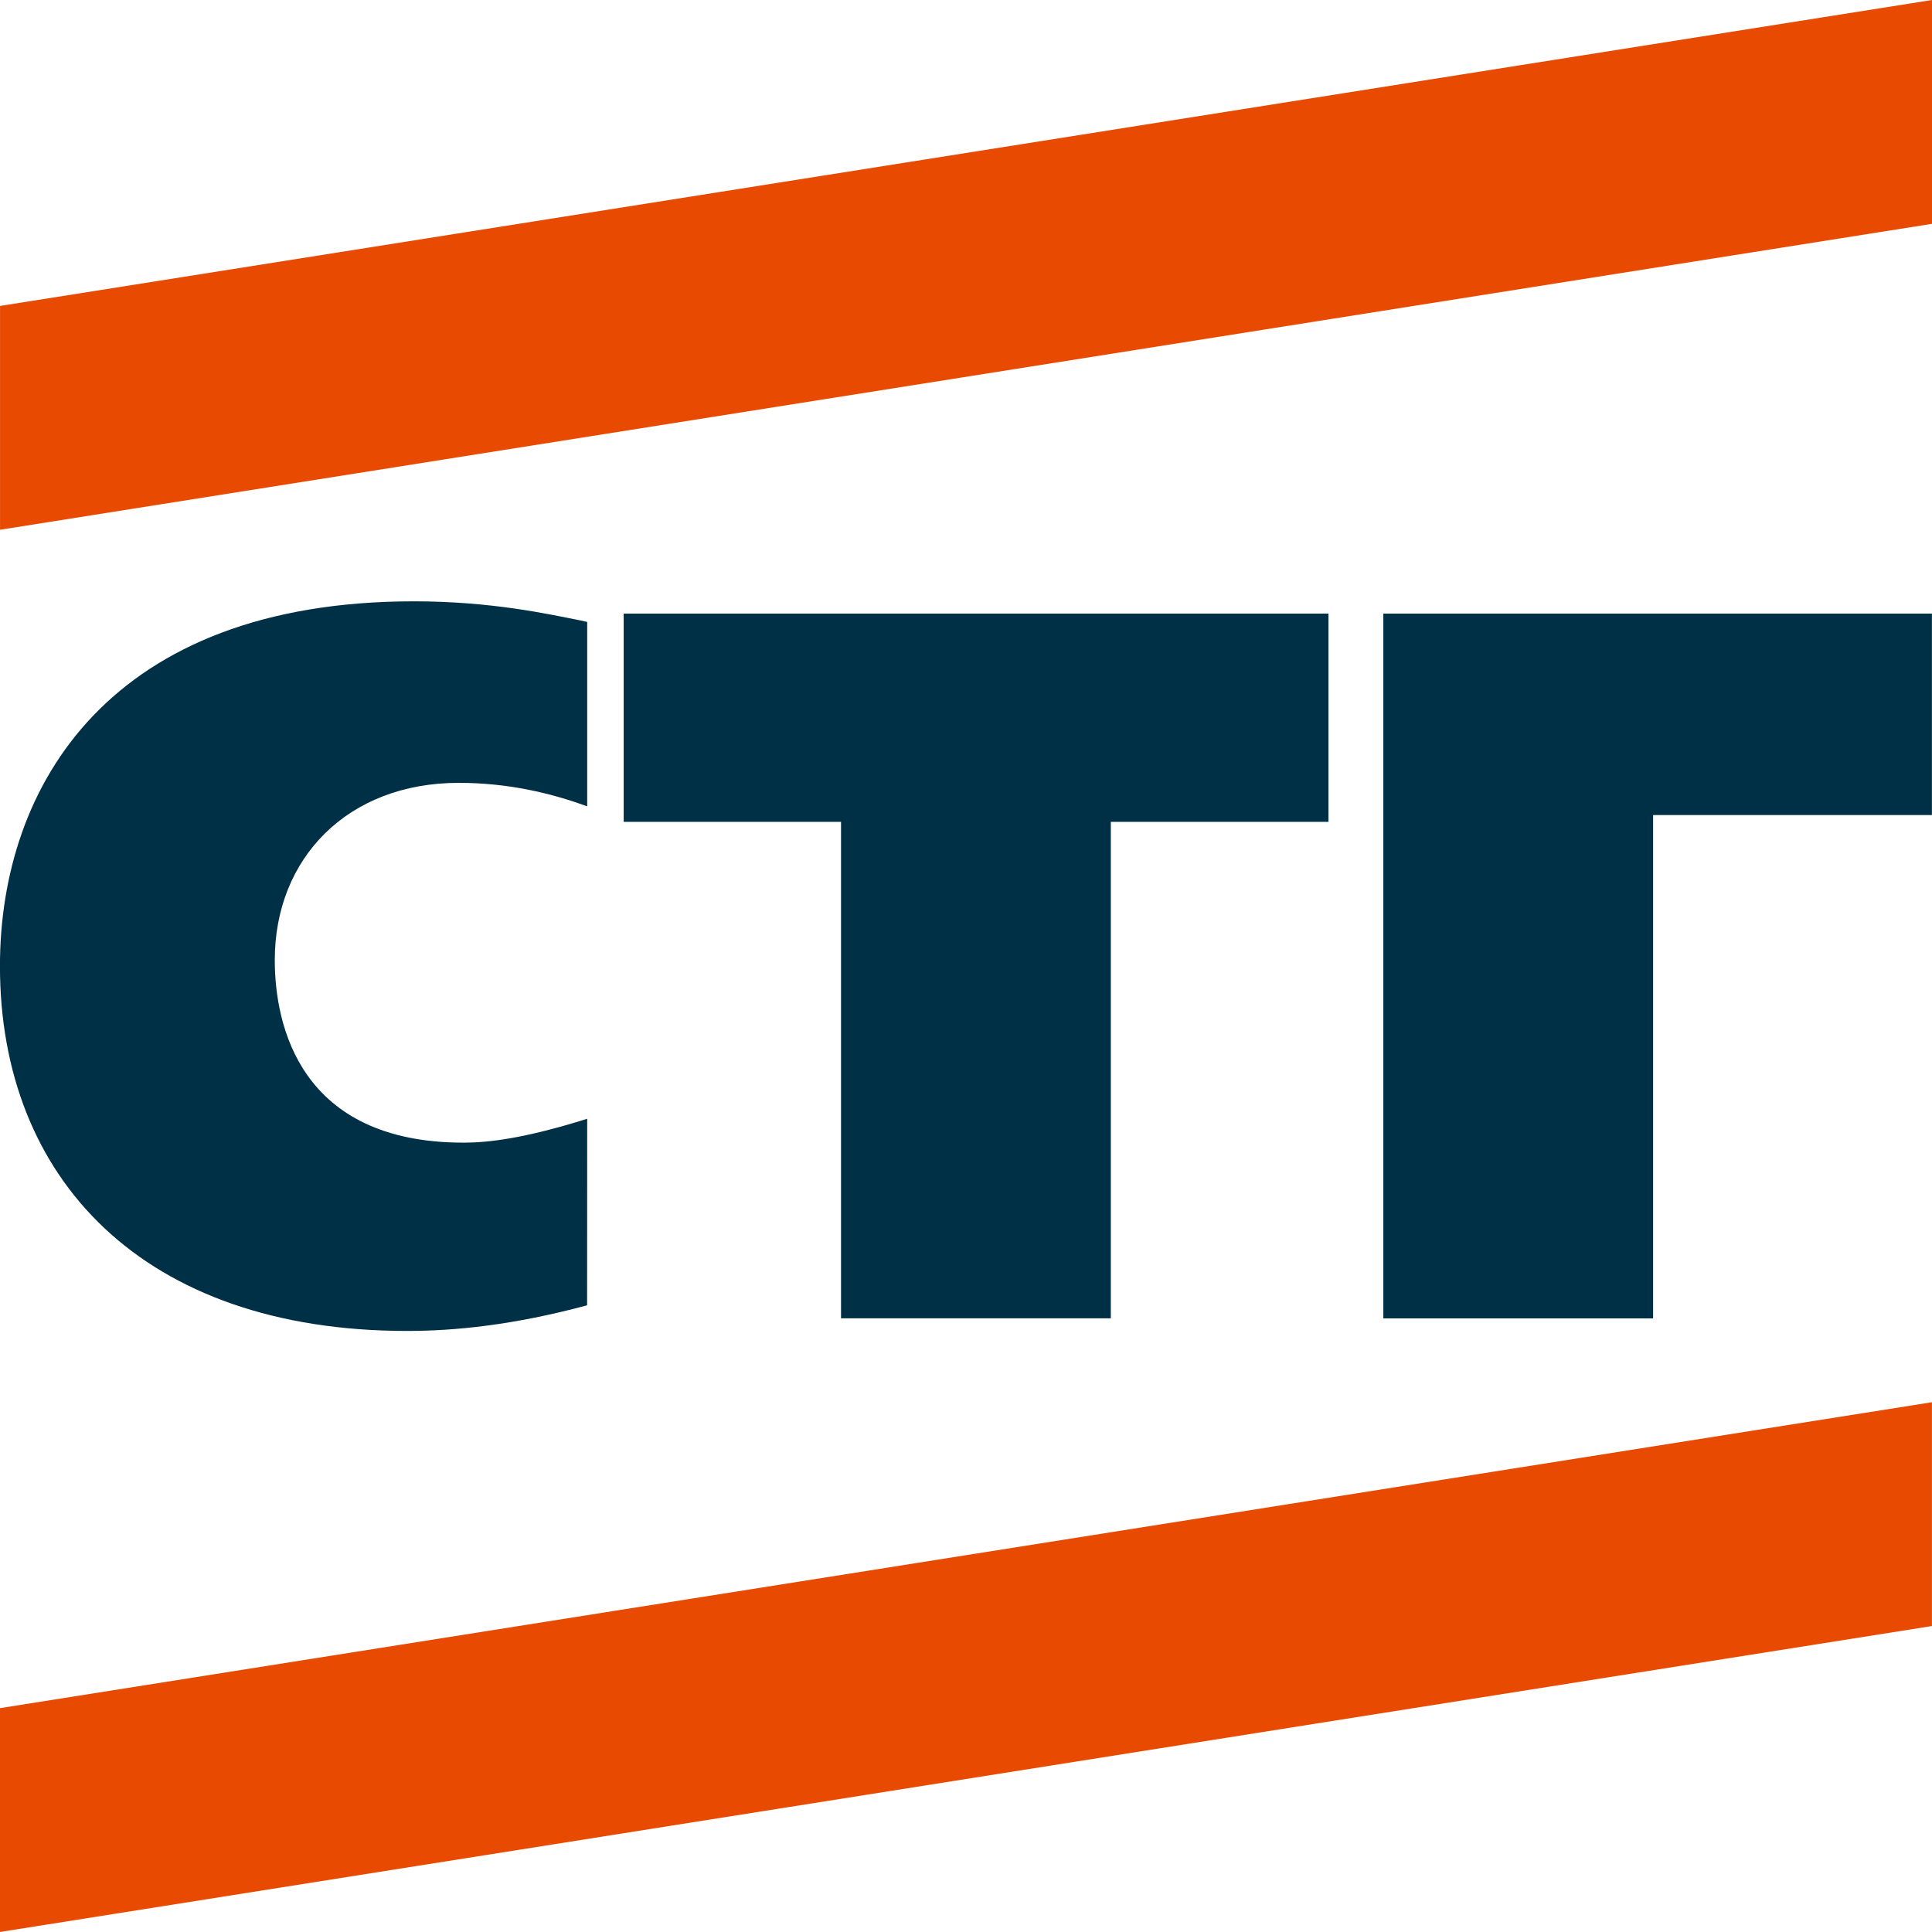
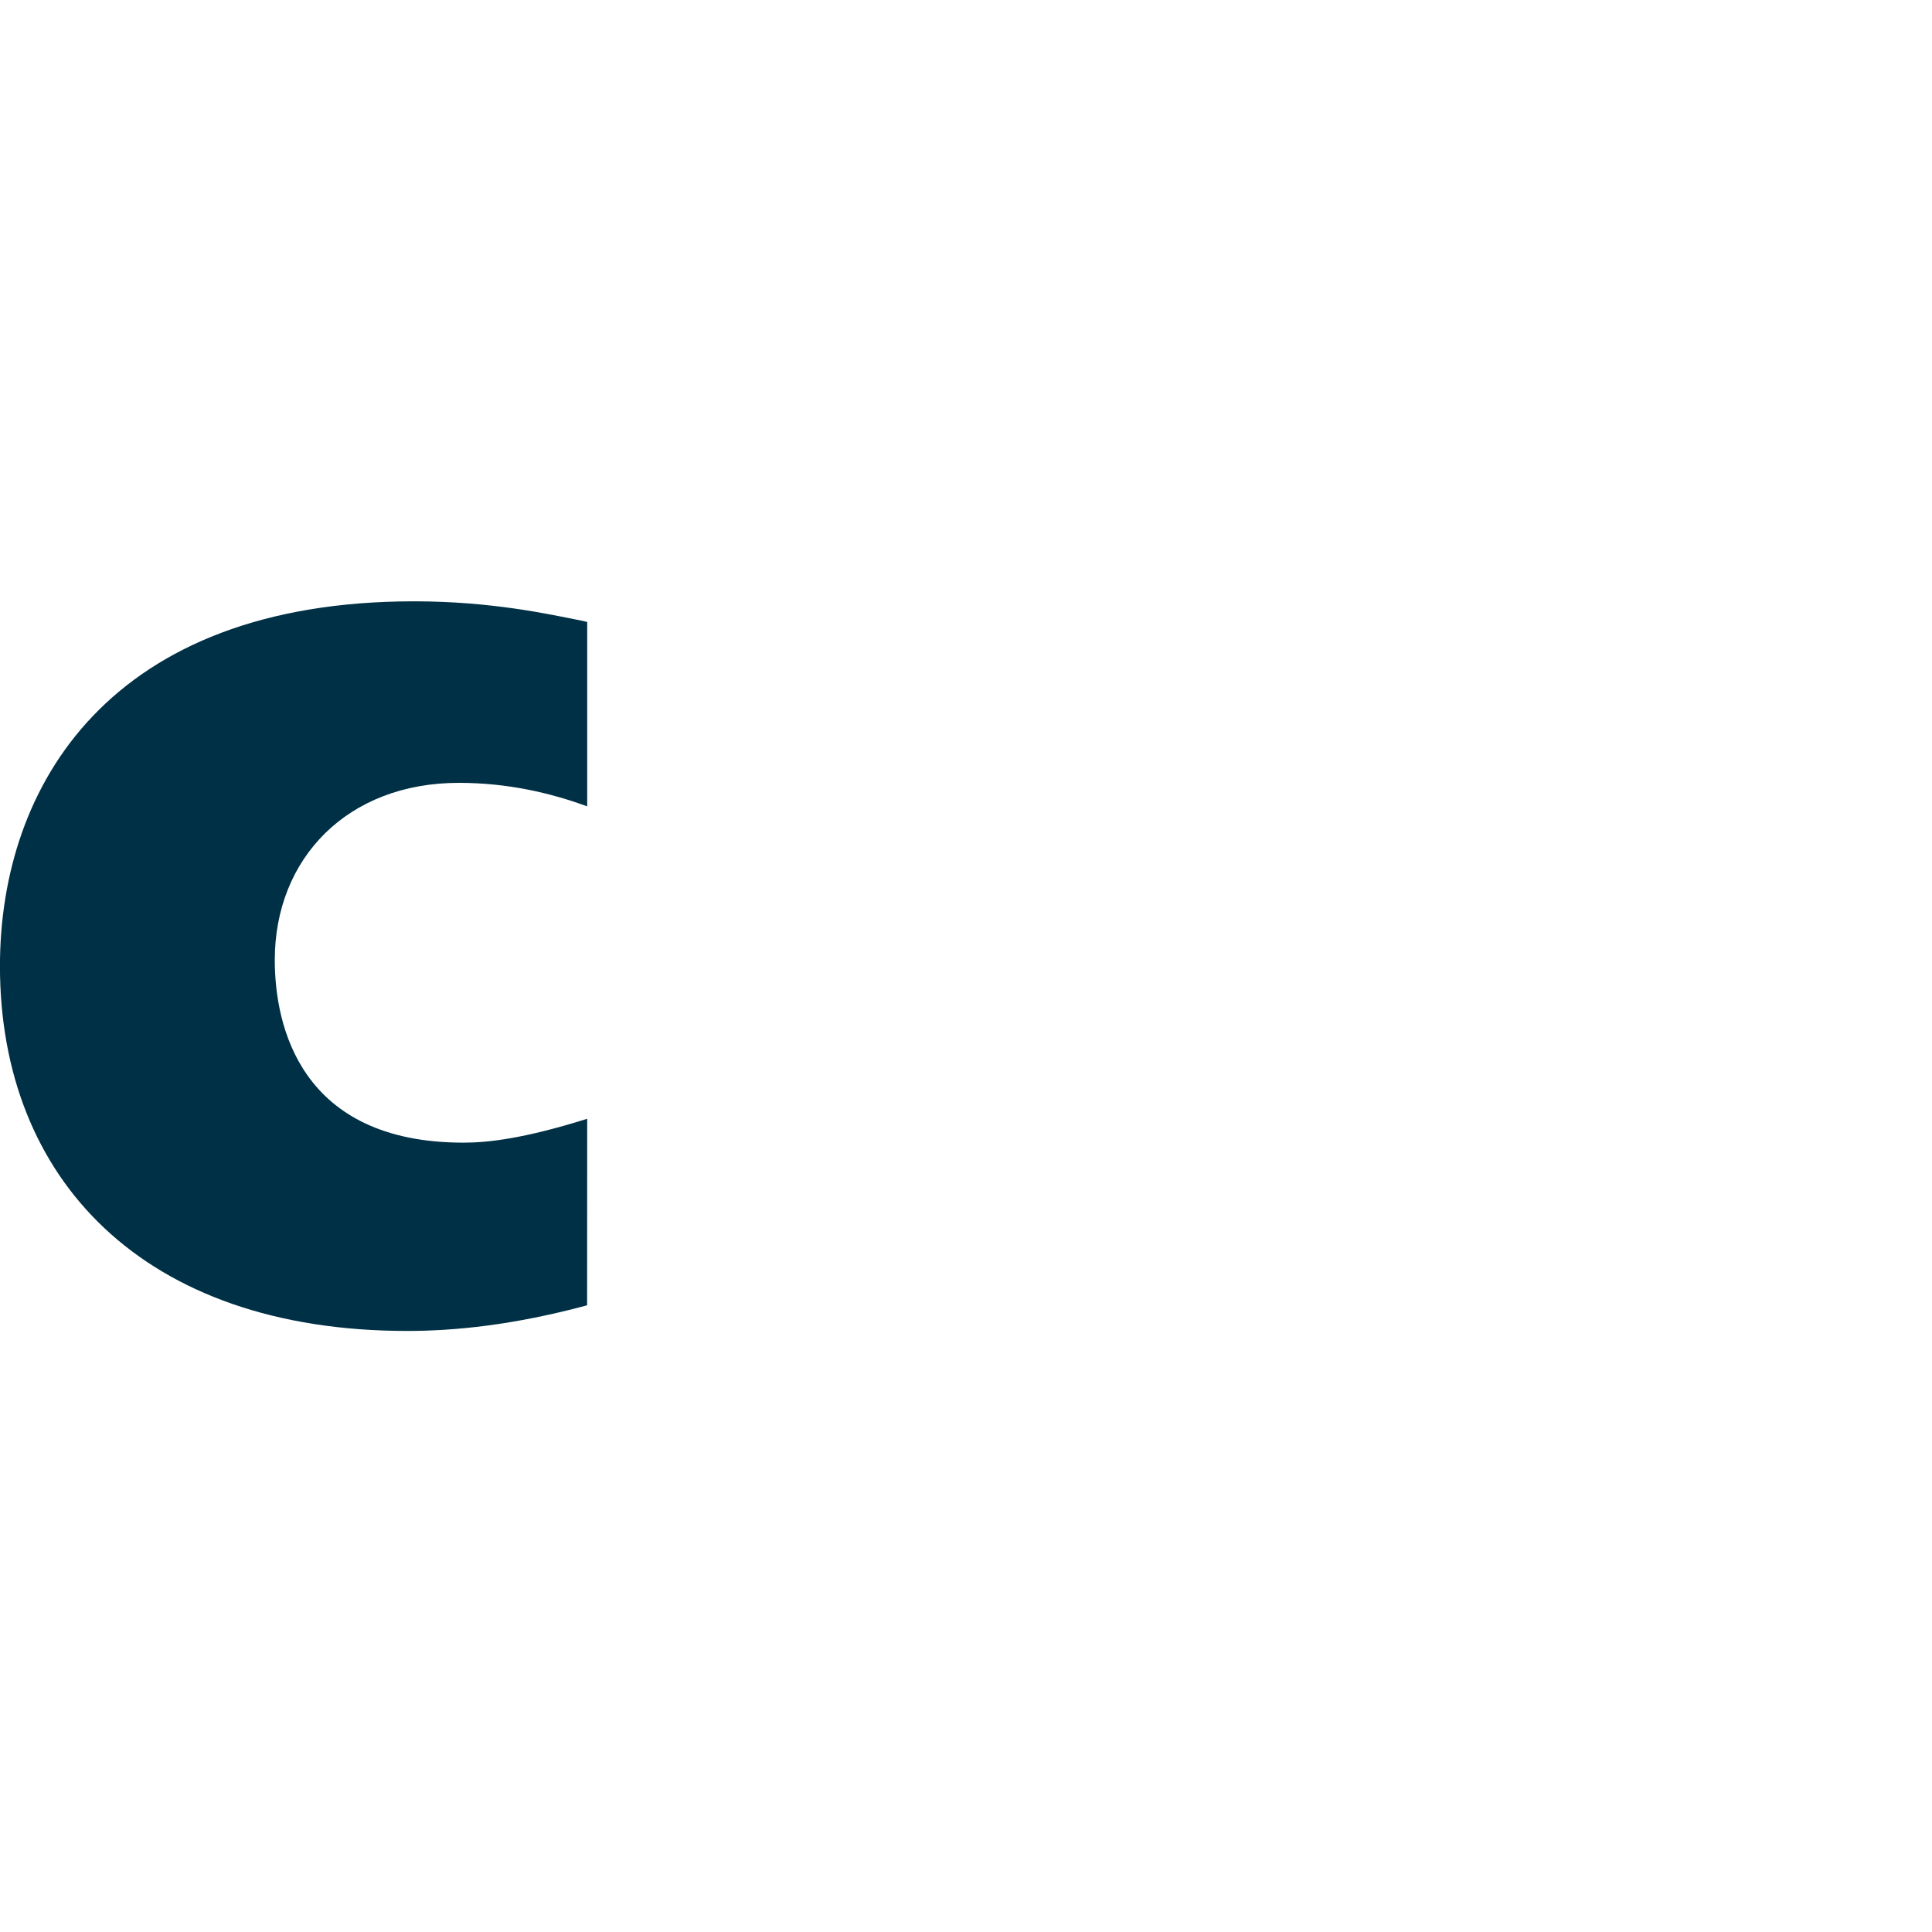
<svg xmlns="http://www.w3.org/2000/svg" xmlns:ns1="http://www.inkscape.org/namespaces/inkscape" xmlns:ns2="http://sodipodi.sourceforge.net/DTD/sodipodi-0.dtd" width="26.089" height="26.089" id="svg12092" version="1.1" ns1:version="0.48.5 r10040" ns2:docname="Neues Dokument 2">
  <defs id="defs12094">
    <clipPath id="clip4">
-       <path ns1:connector-curvature="0" d="M 465.773,38 487,38 l 0,6.371 -21.227,0 z" id="path352" />
-     </clipPath>
+       </clipPath>
    <clipPath id="clip3">
      <path ns1:connector-curvature="0" d="M 465.773,29 473,29 l 0,9 -7.227,0 z" id="path349" />
    </clipPath>
    <clipPath id="clip2">
      <path ns1:connector-curvature="0" d="M 465.773,23.5 487,23.5 487,30 465.773,30 z" id="path346" />
    </clipPath>
  </defs>
  <ns2:namedview id="base" pagecolor="#ffffff" bordercolor="#666666" borderopacity="1.0" ns1:pageopacity="0.0" ns1:pageshadow="2" ns1:zoom="0.98994949" ns1:cx="40.34996" ns1:cy="-10.967314" ns1:document-units="px" ns1:current-layer="layer1" showgrid="false" fit-margin-top="0" fit-margin-left="0" fit-margin-right="0" fit-margin-bottom="0" ns1:window-width="557" ns1:window-height="463" ns1:window-x="680" ns1:window-y="346" ns1:window-maximized="0" />
  <g ns1:label="Ebene 1" ns1:groupmode="layer" id="layer1" transform="translate(-336.956,-519.318)">
    <g transform="matrix(1.25,0,0,1.25,-245.261,489.943)" clip-path="url(#clip2)" clip-rule="nonzero" id="g9071">
-       <path ns1:connector-curvature="0" style="fill:#e84a02;fill-opacity:1;fill-rule:nonzero;stroke:none" d="m 486.645,23.5 -20.871,3.305 0,2.418 20.871,-3.305 z" id="path9073" />
-     </g>
-     <path ns1:connector-curvature="0" style="fill:#003045;fill-opacity:1;fill-rule:nonzero;stroke:none" d="m 354.895,527.604 0,2.812 -2.939,0 0,6.704 -3.643,0 0,-6.704 -2.935,0 0,-2.812 z" id="path9075" />
-     <path ns1:connector-curvature="0" style="fill:#003045;fill-opacity:1;fill-rule:nonzero;stroke:none" d="m 363.044,527.604 0,2.72 -3.765,0 0,6.797 -3.643,0 0,-9.517 z" id="path9077" />
+       </g>
    <g transform="matrix(1.25,0,0,1.25,-245.261,489.943)" clip-path="url(#clip3)" clip-rule="nonzero" id="g9079">
      <path ns1:connector-curvature="0" style="fill:#003045;fill-opacity:1;fill-rule:nonzero;stroke:none" d="m 472.117,35.586 c -0.684,0.215 -1.074,0.258 -1.336,0.258 -1.766,0 -2.039,-1.266 -2.039,-1.973 0,-1.098 0.785,-1.914 1.988,-1.914 0.527,0 0.992,0.109 1.387,0.254 l 0,-1.992 -0.07,-0.016 c -0.336,-0.066 -0.957,-0.207 -1.801,-0.207 -3.281,0 -4.473,1.984 -4.473,3.941 0,2.297 1.547,3.941 4.398,3.941 0.512,0 1.148,-0.062 1.945,-0.277 z" id="path9081" />
    </g>
    <g transform="matrix(1.25,0,0,1.25,-245.261,489.943)" clip-path="url(#clip4)" clip-rule="nonzero" id="g9083">
-       <path ns1:connector-curvature="0" style="fill:#e84a02;fill-opacity:1;fill-rule:nonzero;stroke:none" d="m 465.773,44.371 20.871,-3.305 0,-2.418 -20.871,3.305 z" id="path9085" />
-     </g>
+       </g>
  </g>
</svg>